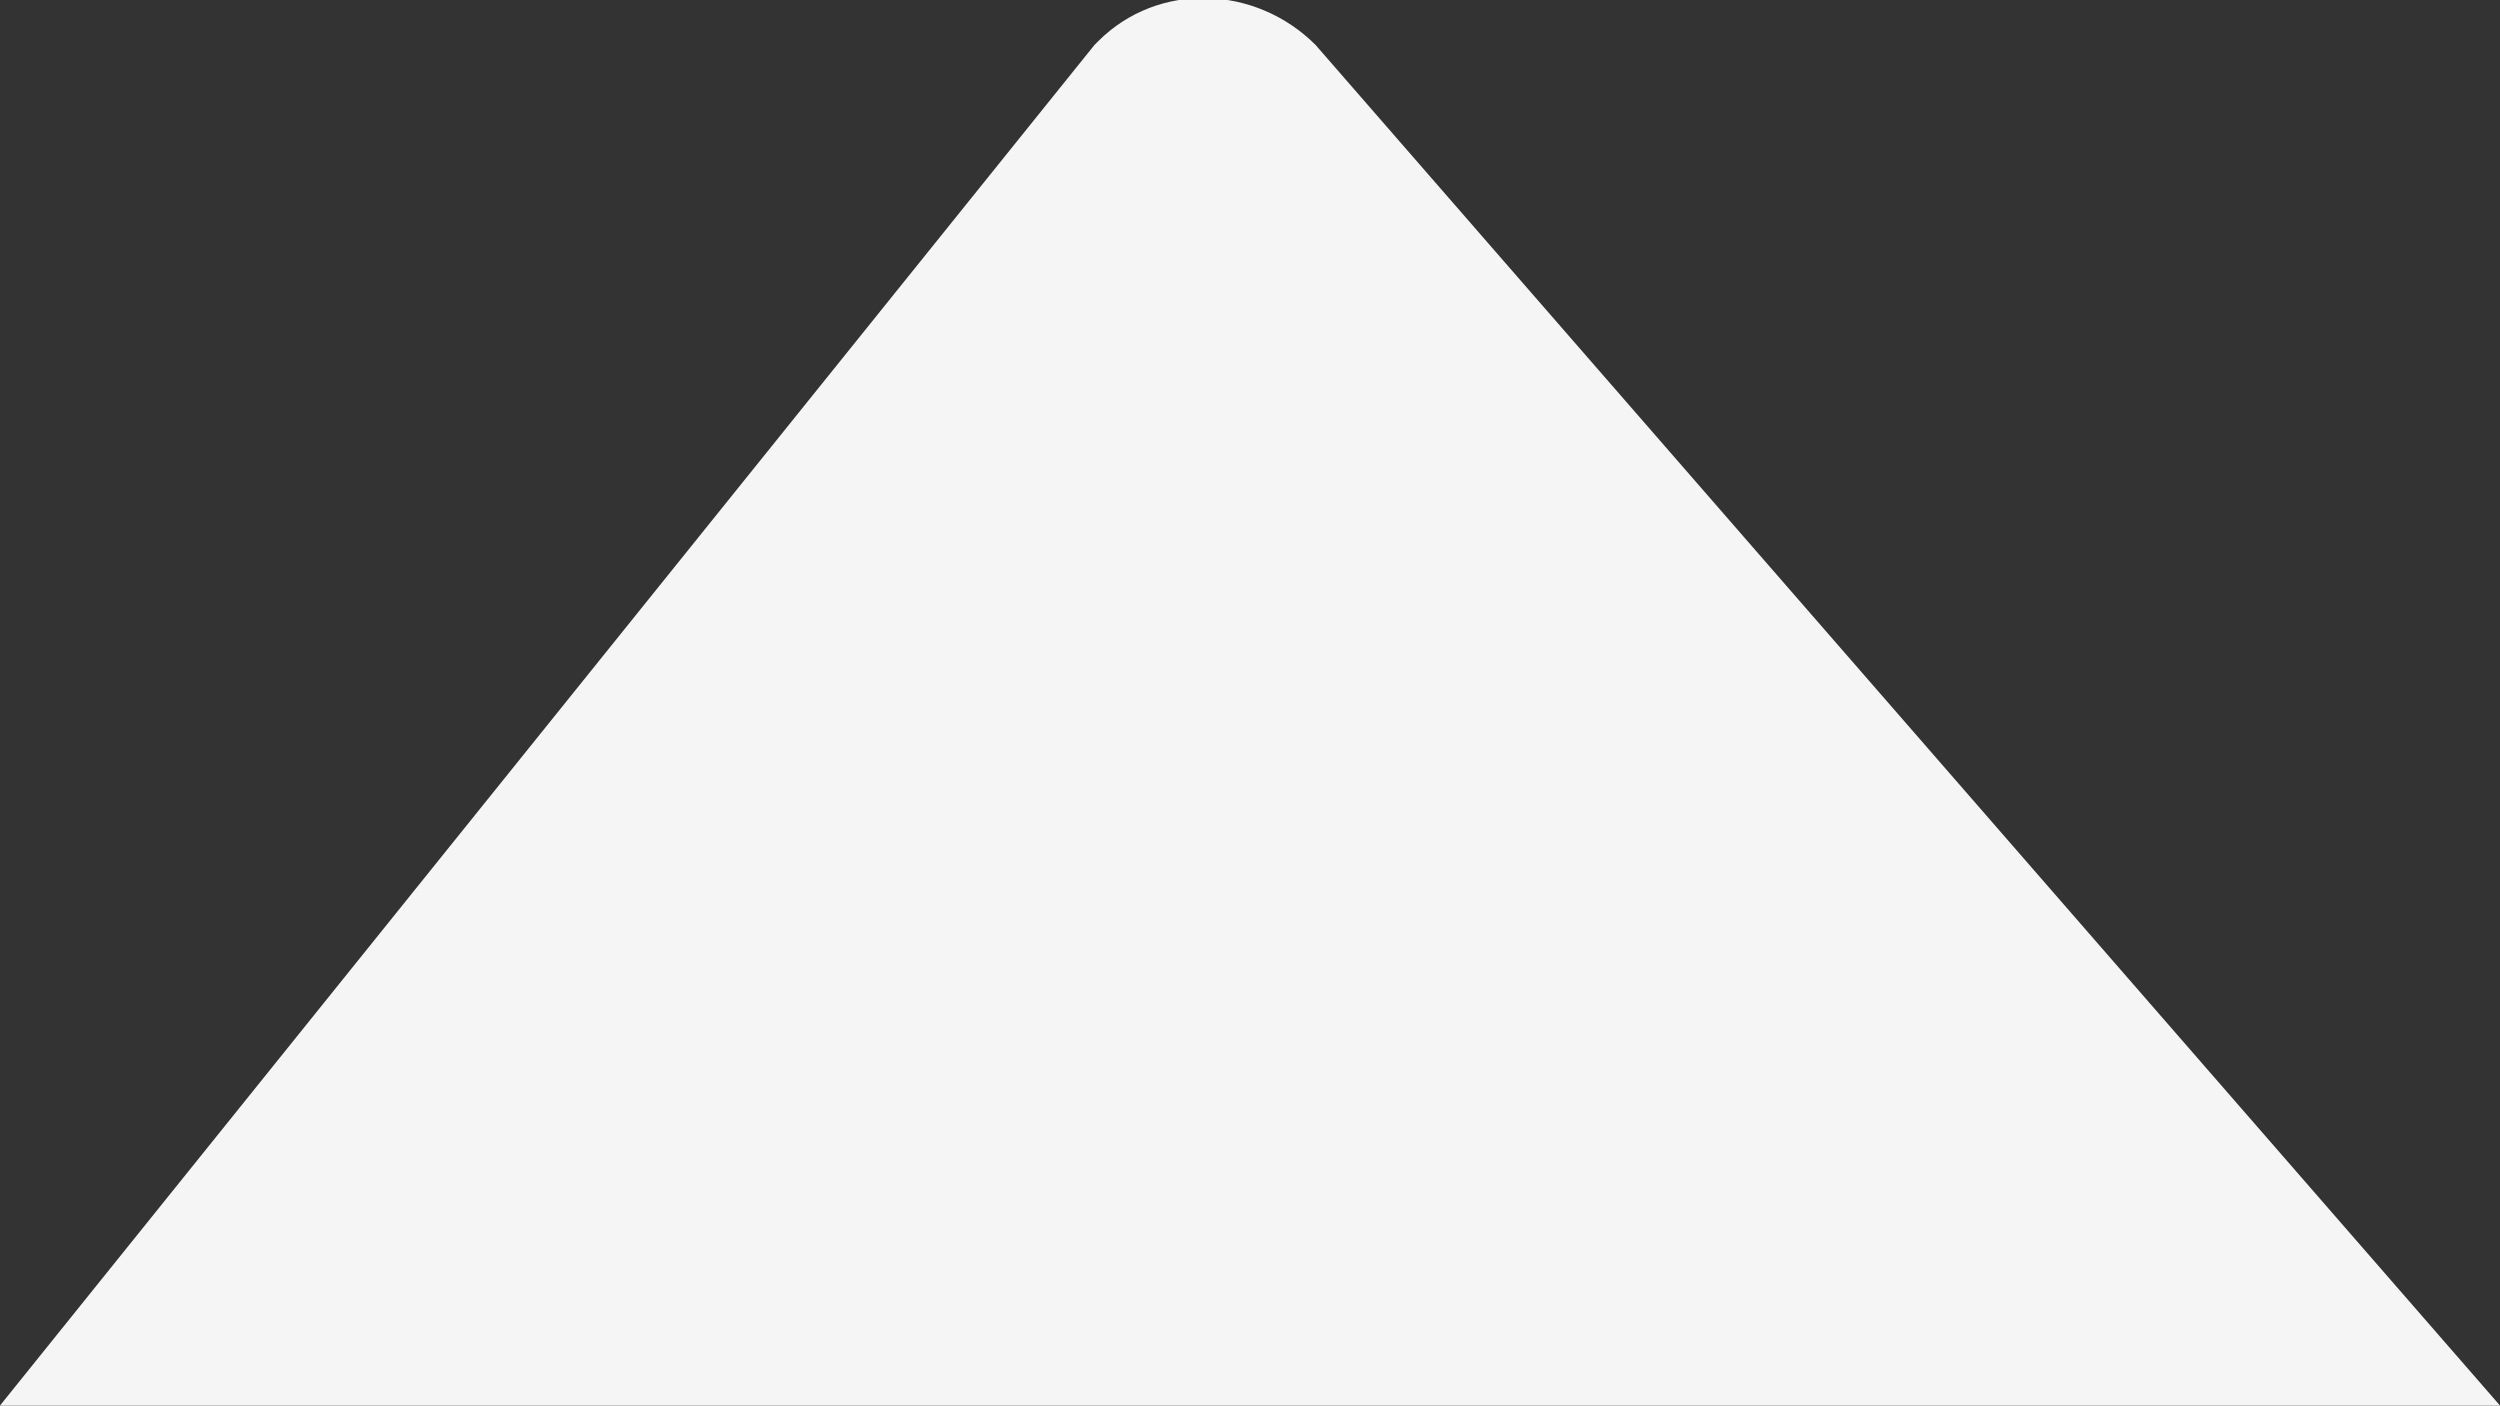
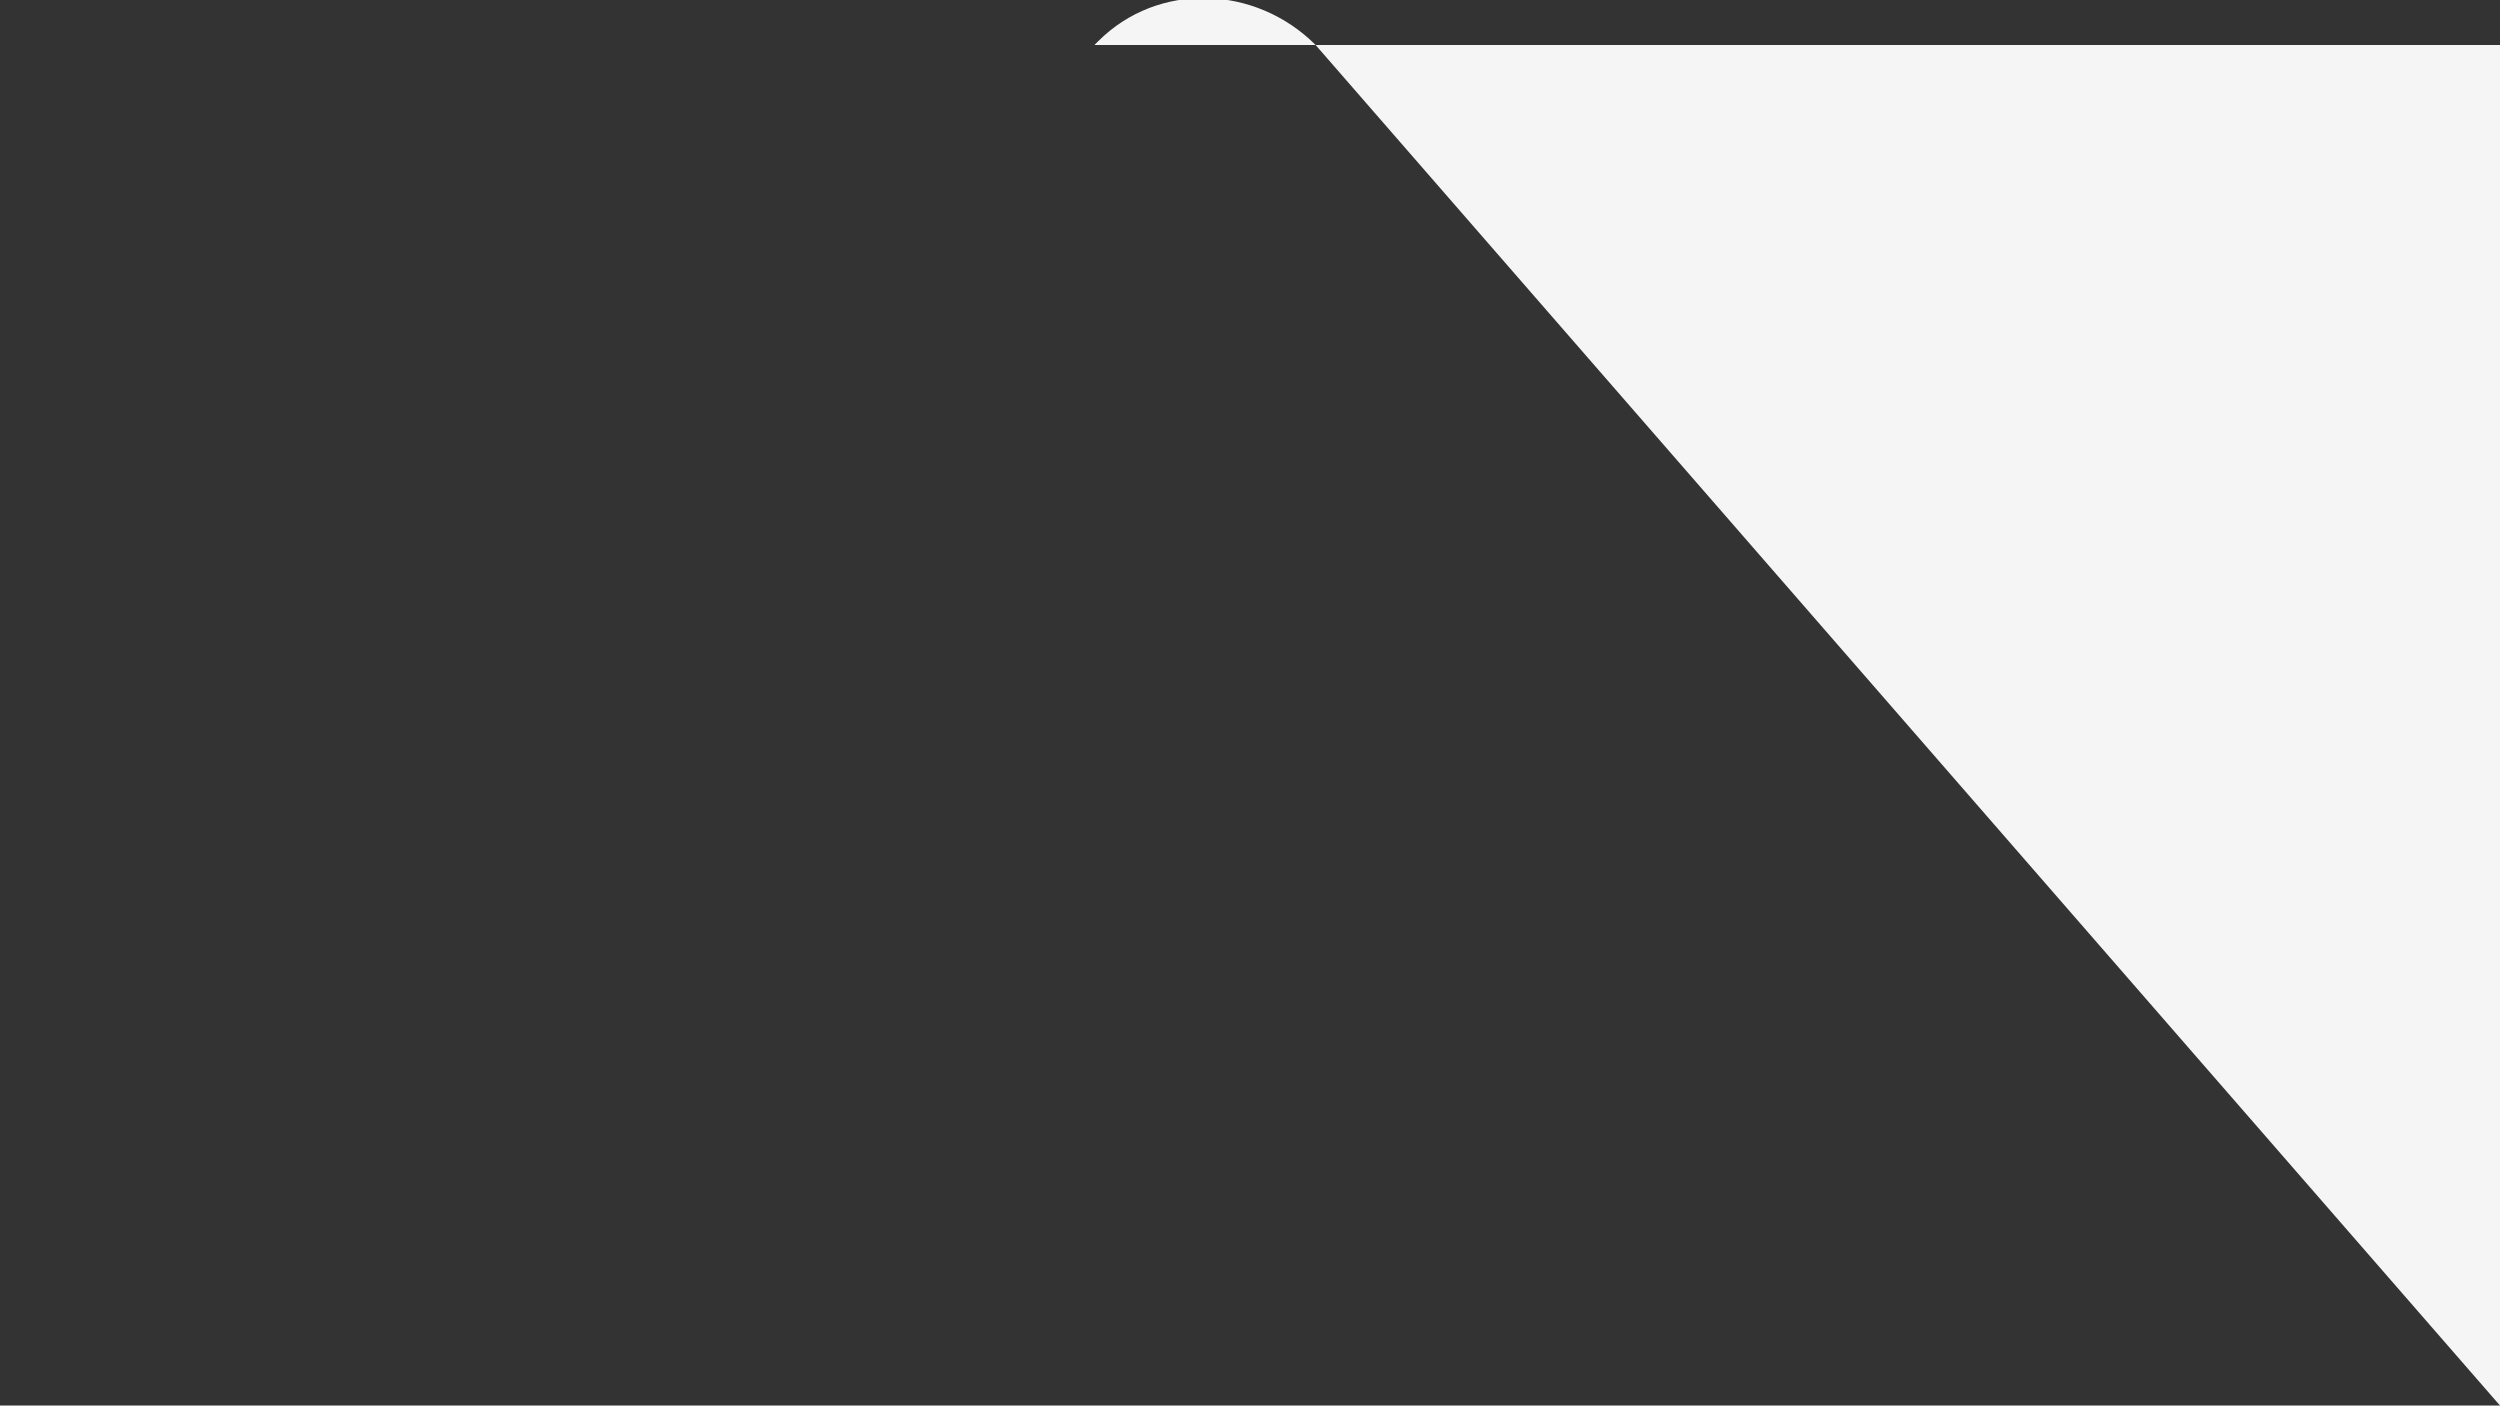
<svg xmlns="http://www.w3.org/2000/svg" version="1.1" id="Слой_1" x="0px" y="0px" viewBox="0 0 66.7 37.5" style="enable-background:new 0 0 66.7 37.5;" xml:space="preserve">
  <rect x="0" y="0" width="66.7" height="37.5" fill="#333333" stroke="none" />
  <style type="text/css">
	.st0{fill:#F5F5F5;}
</style>
  <title>sort-down</title>
-   <path class="st0" d="M66.7,37.5L35.1,1.2c-1.6-1.6-4.2-1.7-5.8-0.1c0,0-0.1,0.1-0.1,0.1L0,37.5H66.7z" />
+   <path class="st0" d="M66.7,37.5L35.1,1.2c-1.6-1.6-4.2-1.7-5.8-0.1c0,0-0.1,0.1-0.1,0.1H66.7z" />
</svg>